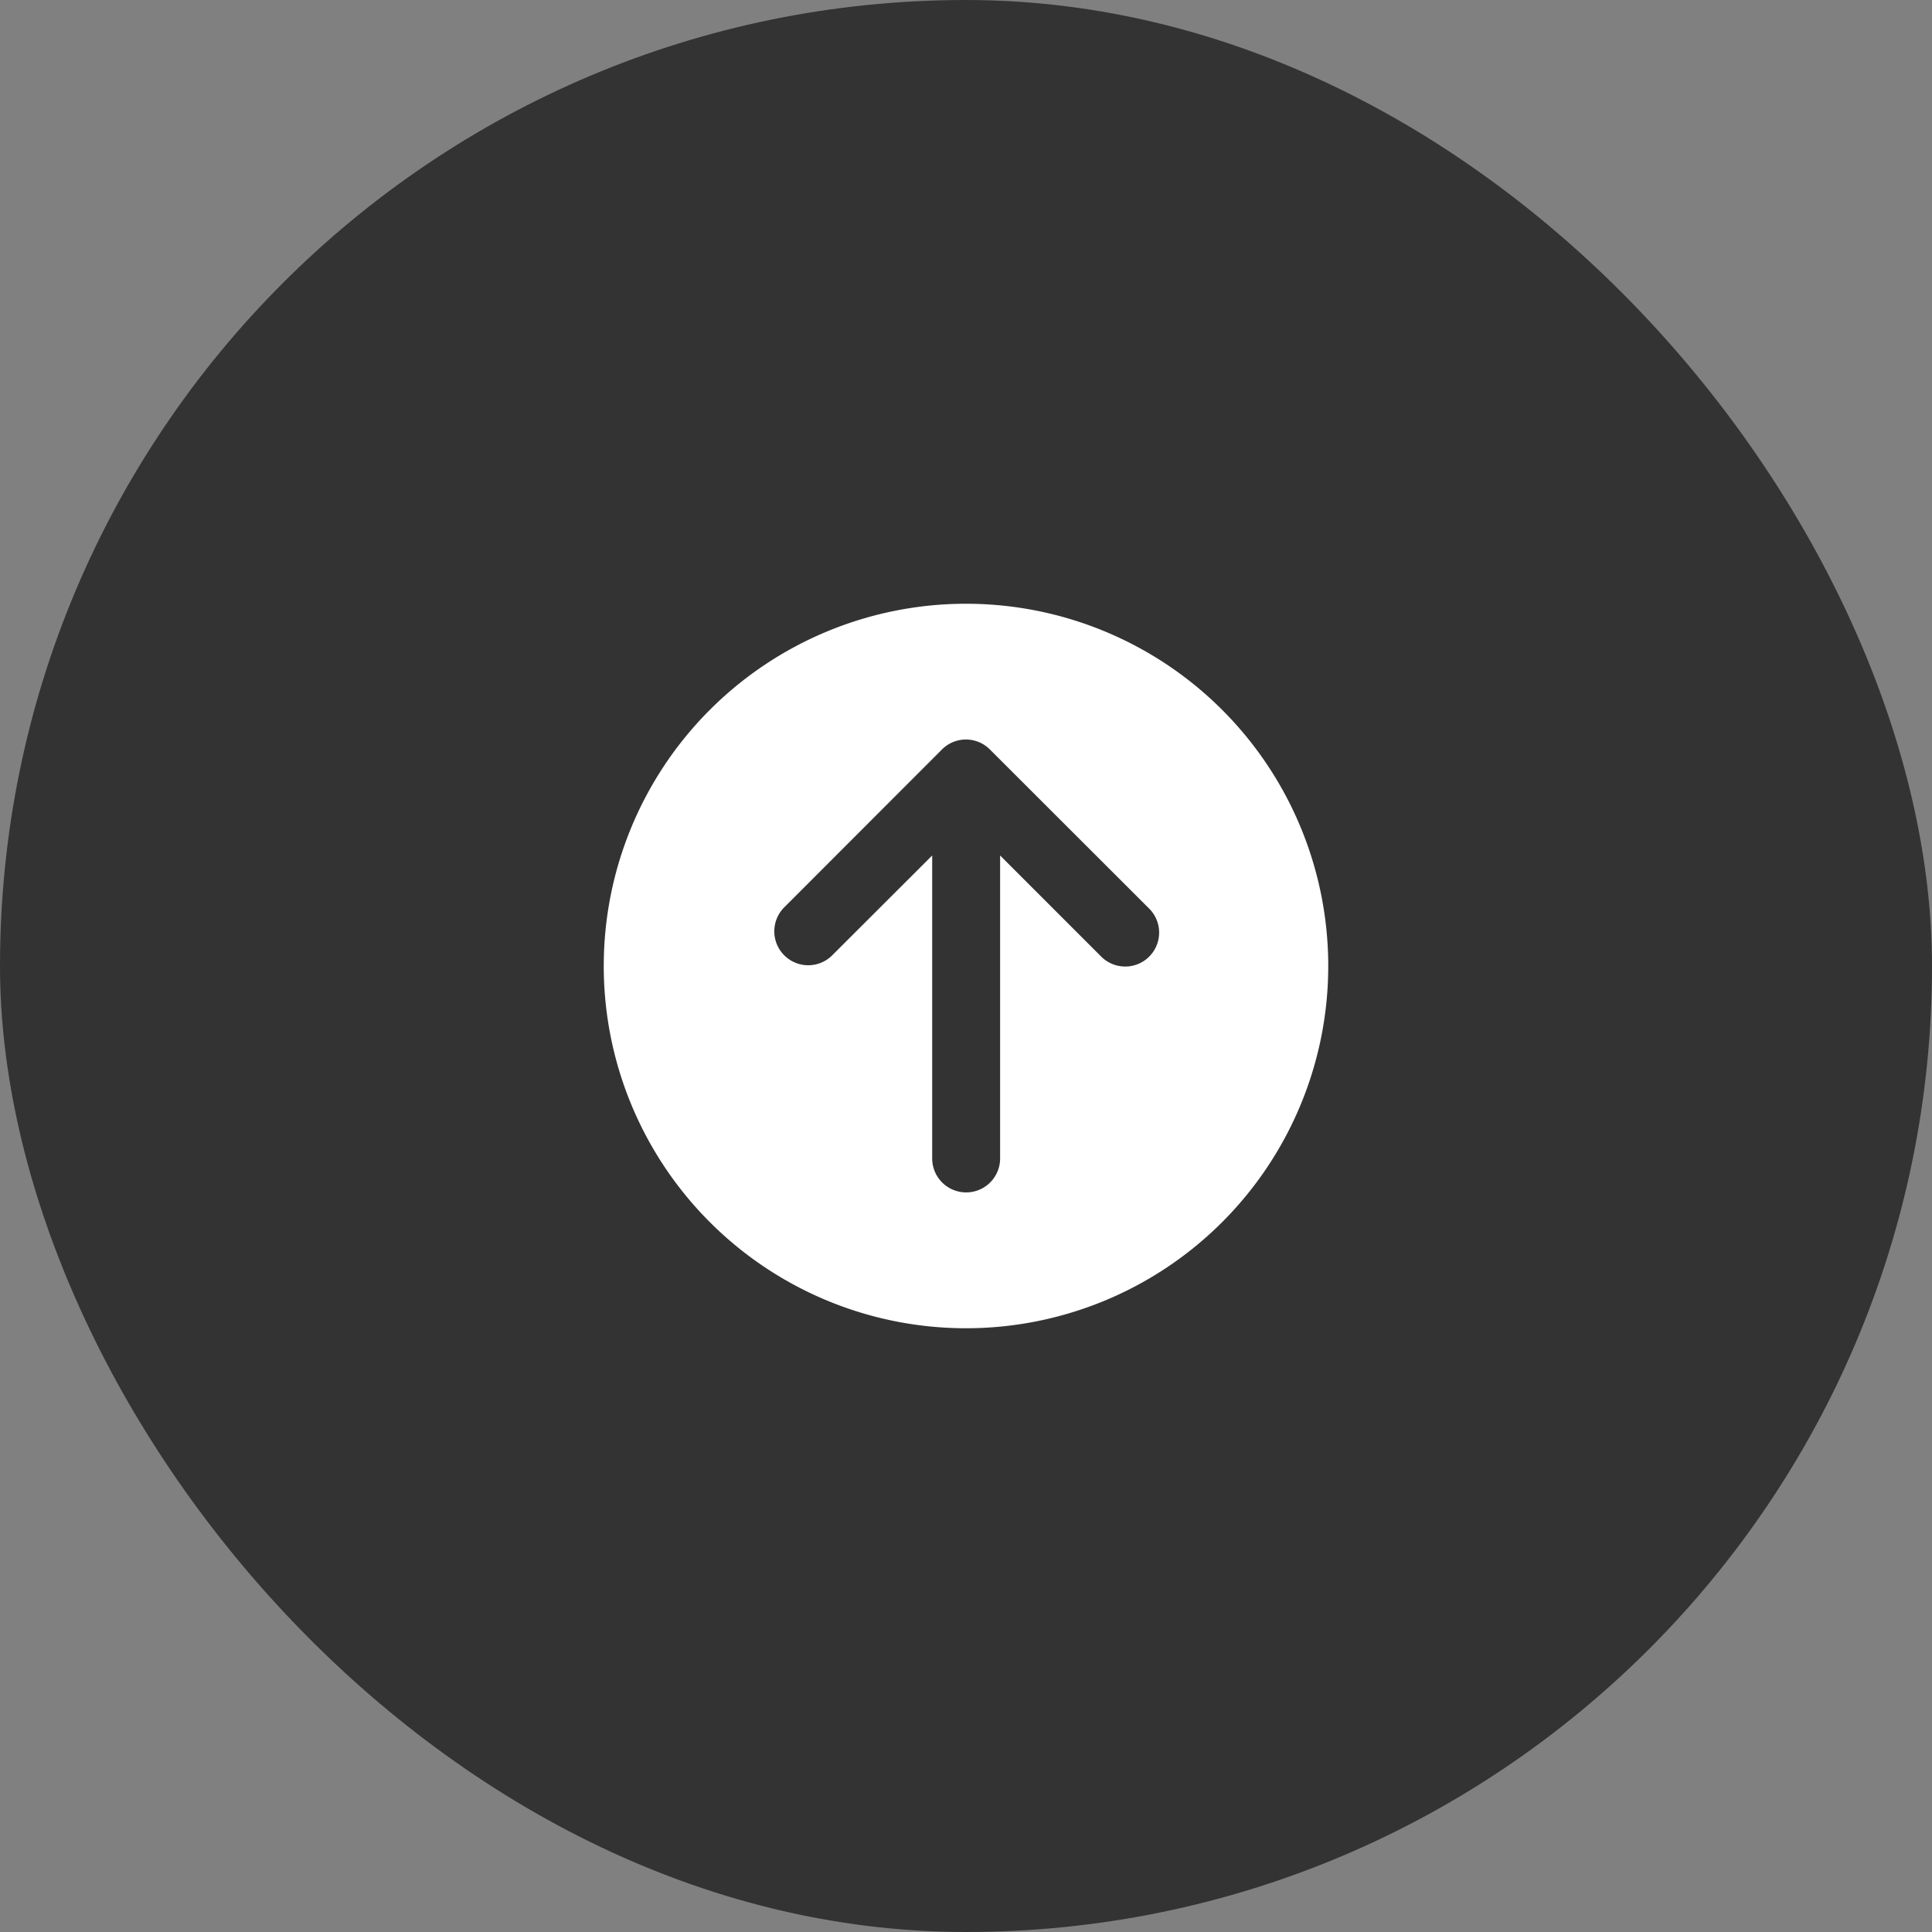
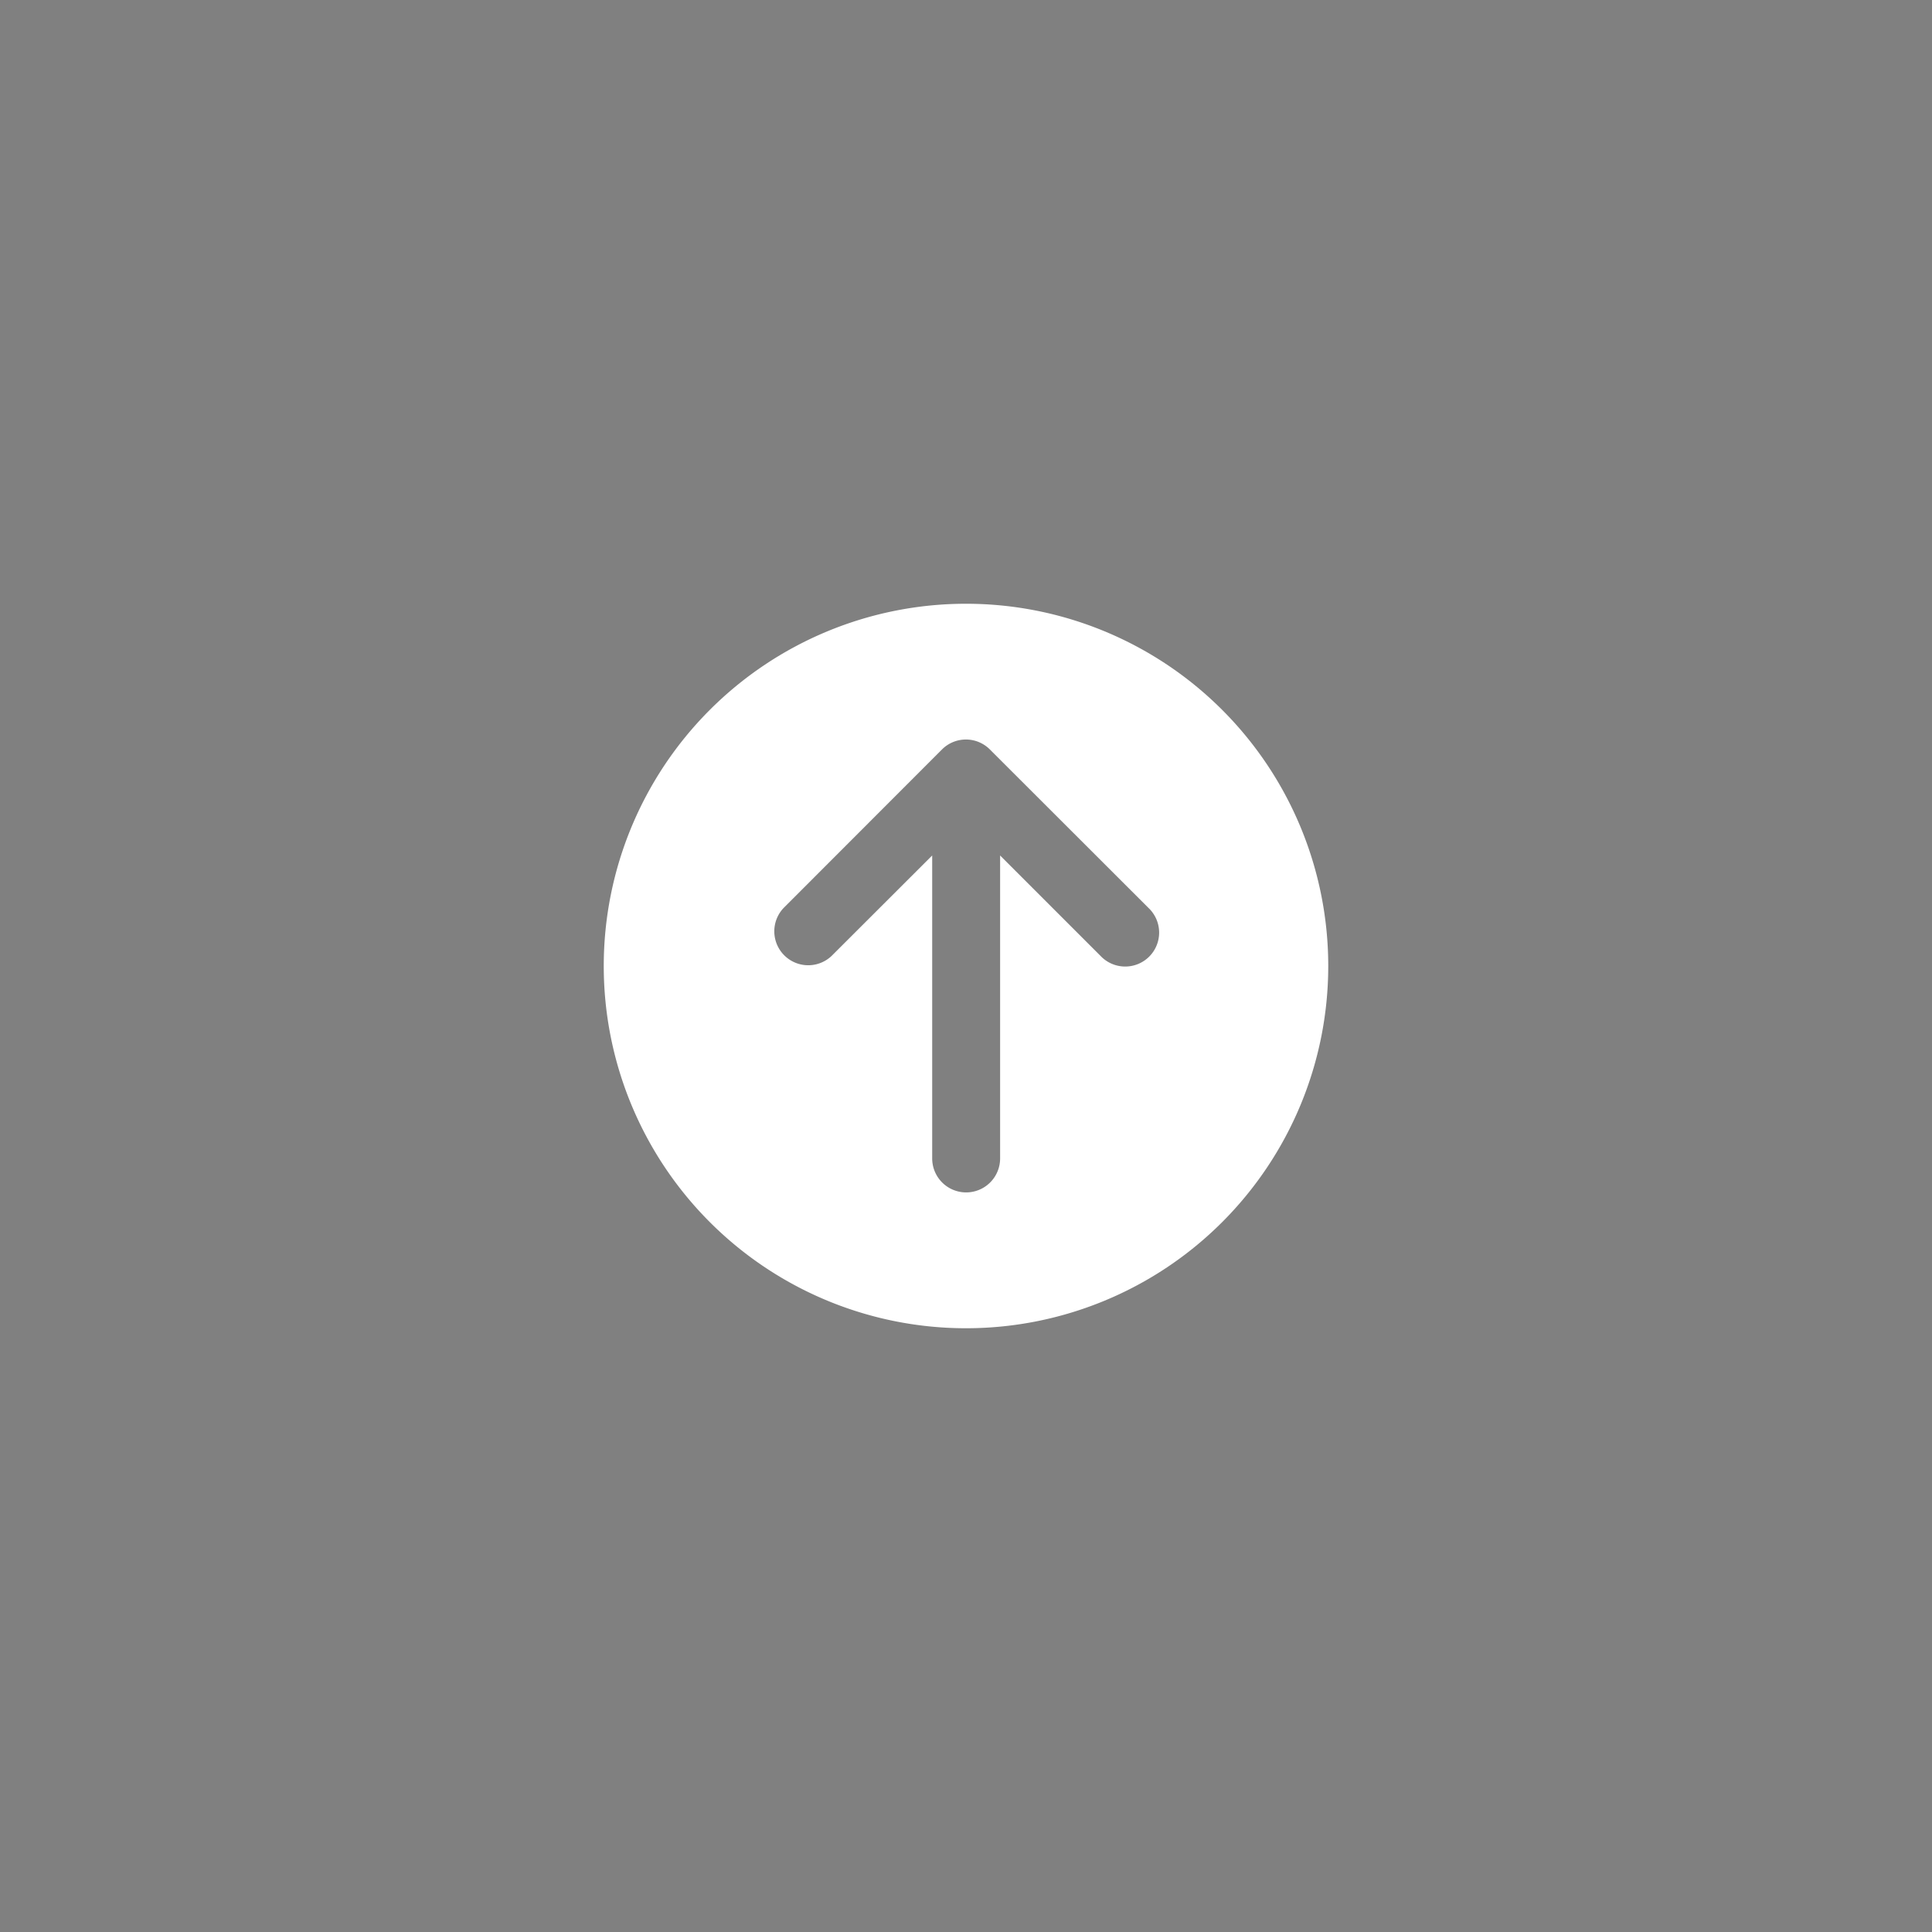
<svg xmlns="http://www.w3.org/2000/svg" width="64" height="64" data-name="コンポーネント 5 – 2">
  <rect width="100%" height="100%" fill="#808080" stroke="none" />
-   <rect width="64" height="64" fill="#333" data-name="長方形 23" rx="32" />
  <path fill="#fff" d="M32 44a12 12 0 1 0-12-12 12 12 0 0 0 12 12Zm6.047-13.922a1.124 1.124 0 1 1-1.589 1.589l-3.328-3.328v10.036a1.125 1.125 0 0 1-2.25 0V28.339l-3.333 3.328a1.124 1.124 0 0 1-1.589-1.589l5.245-5.25a1.12 1.12 0 0 1 1.589 0Z" />
</svg>